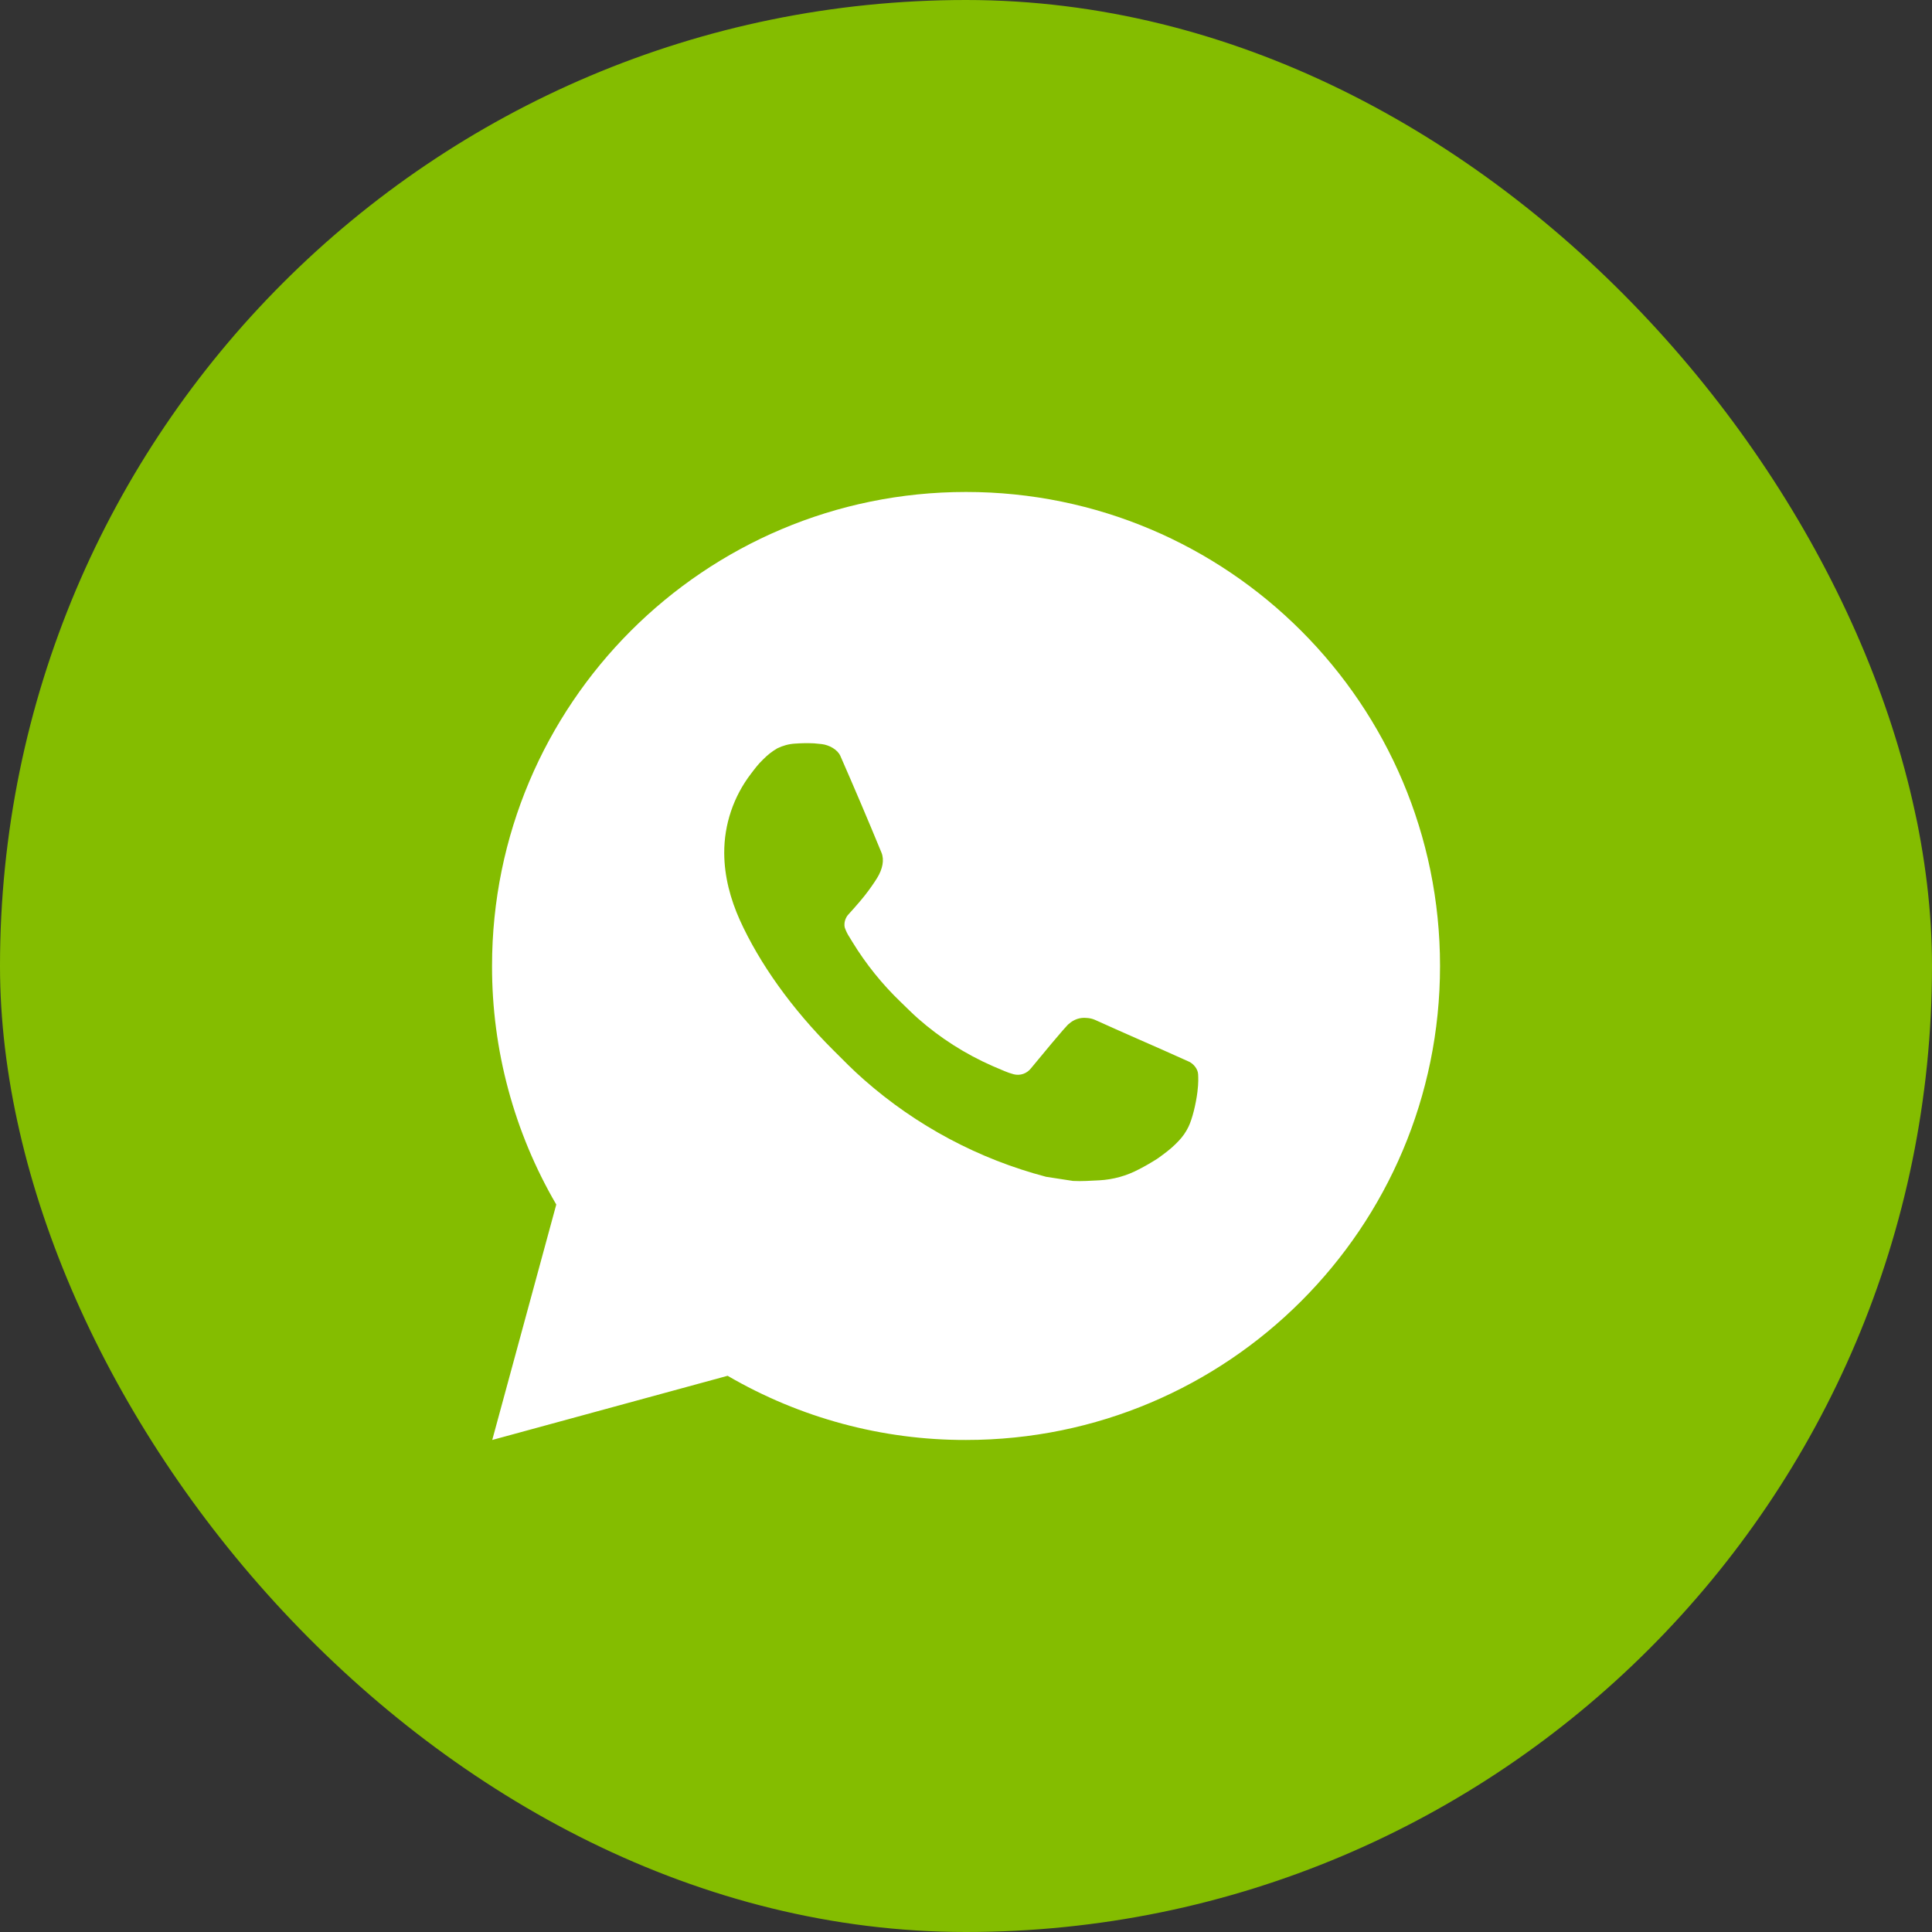
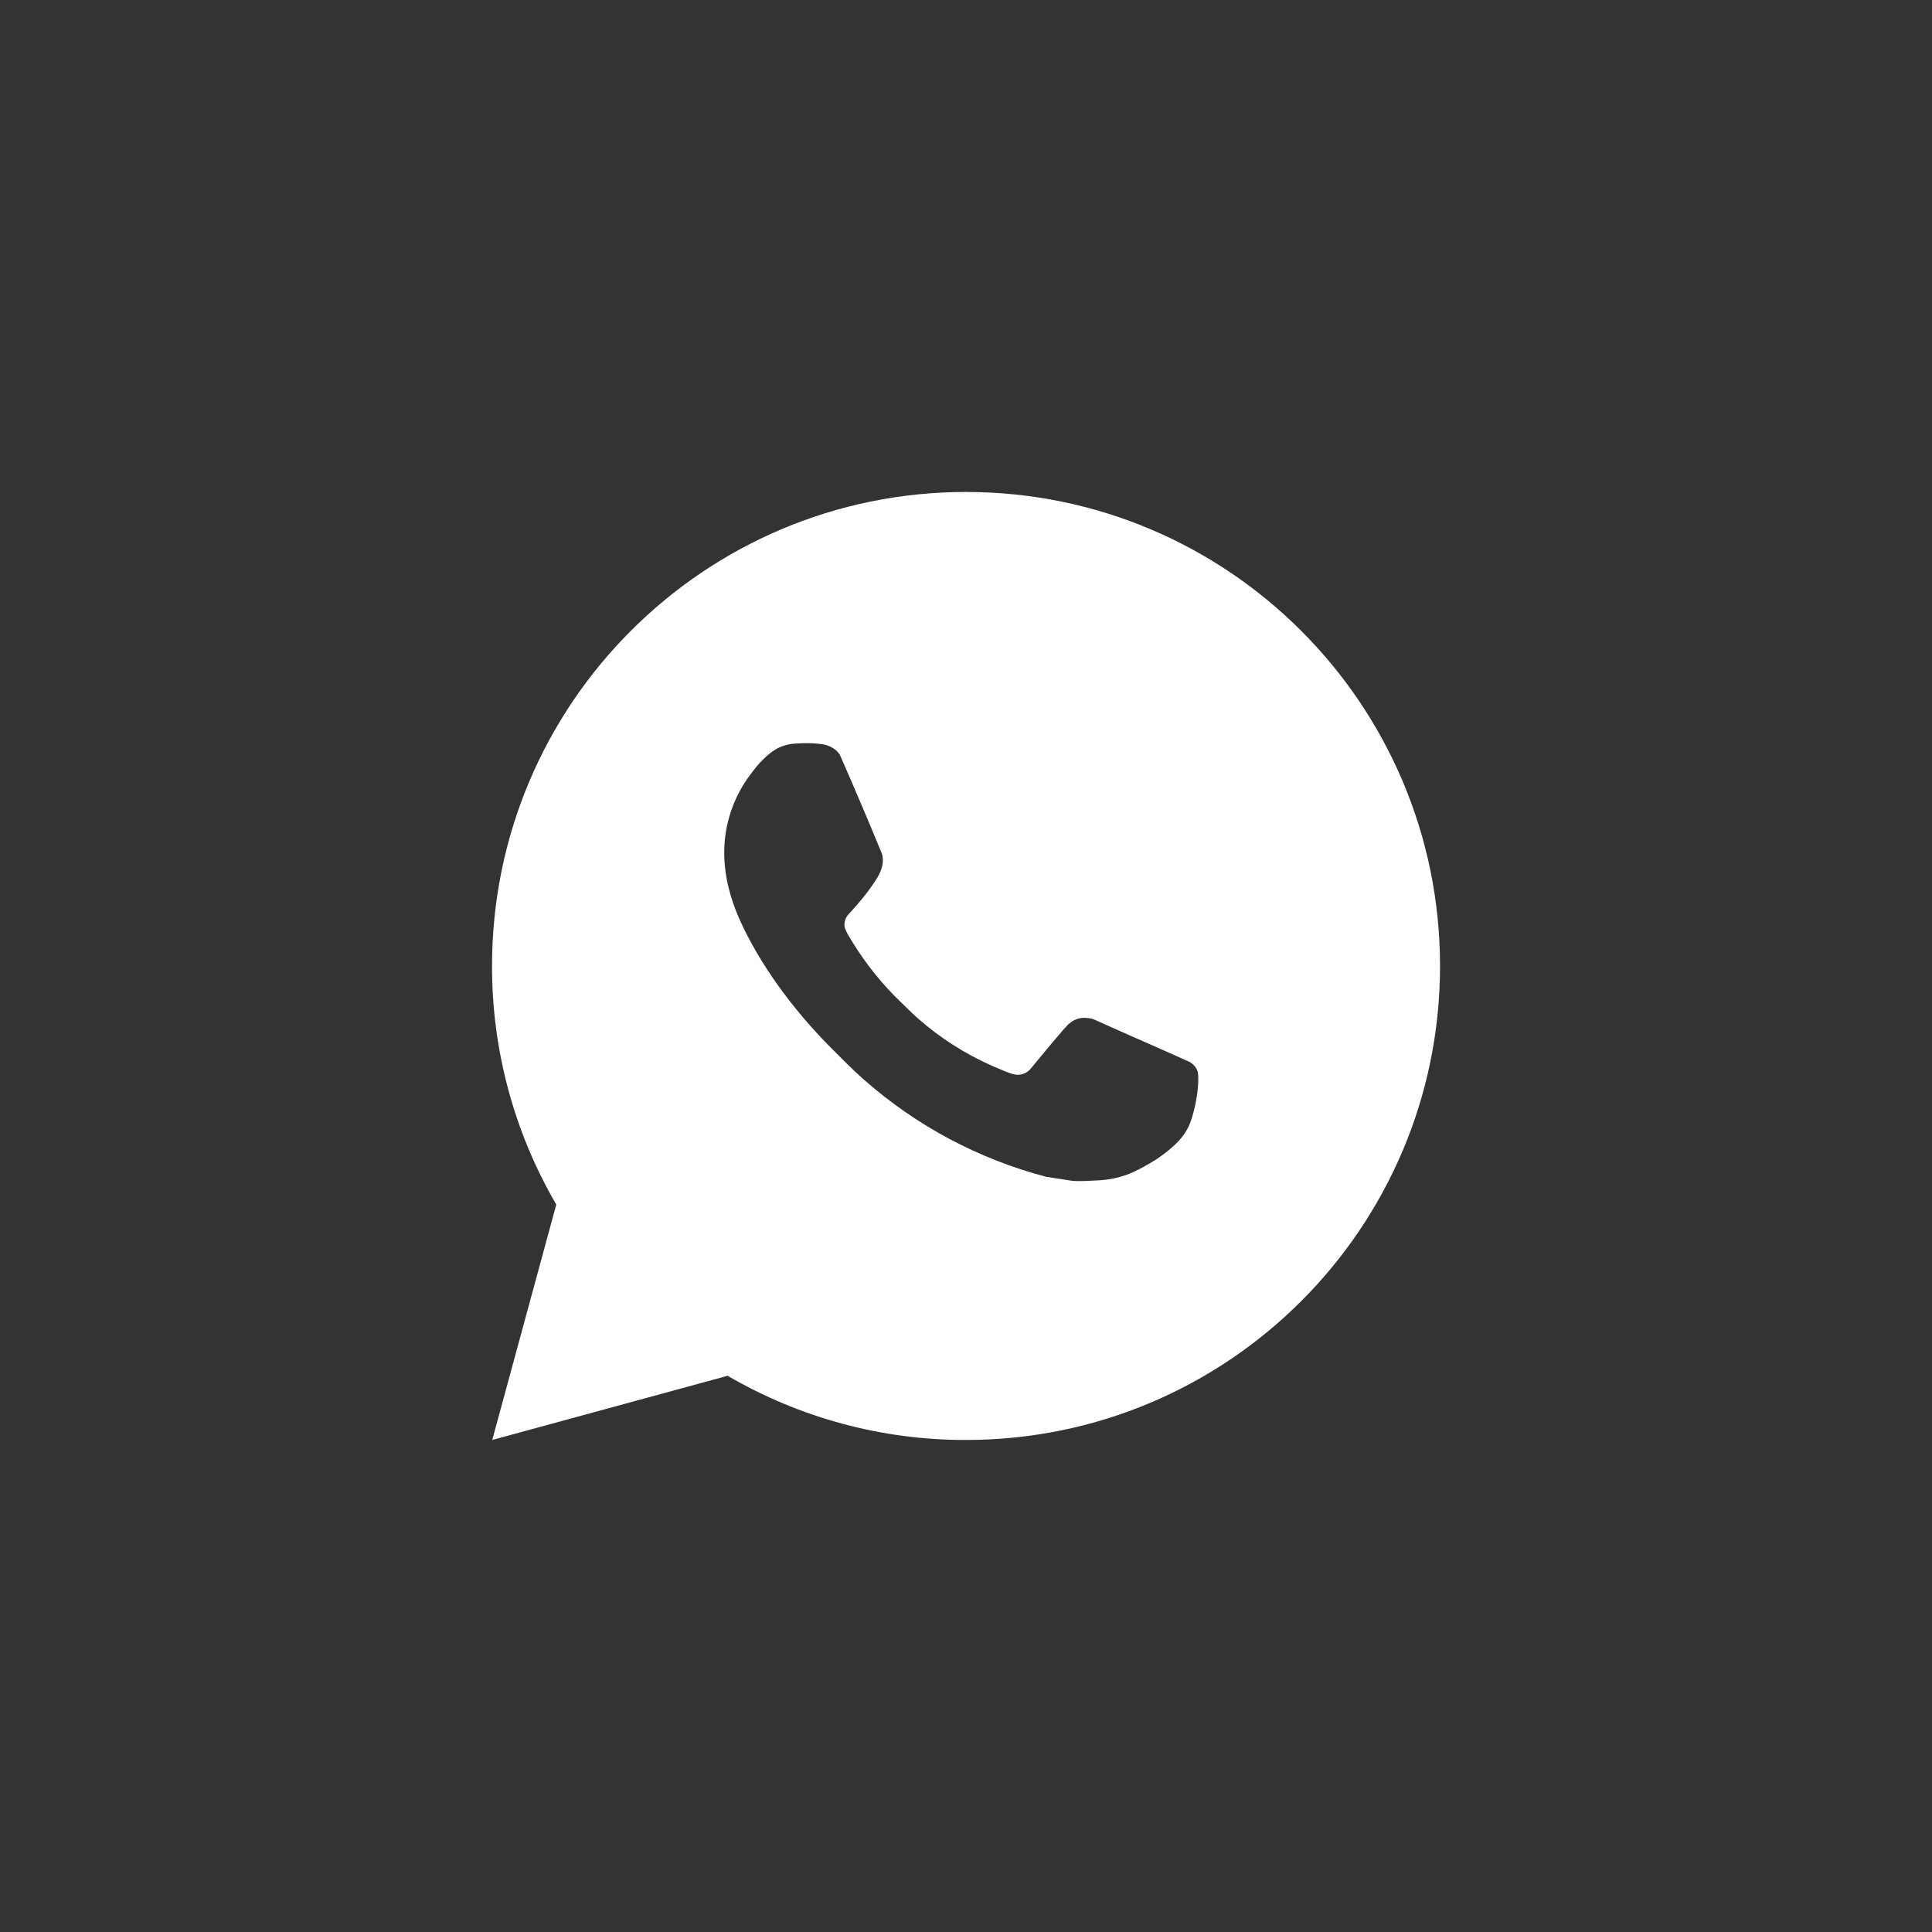
<svg xmlns="http://www.w3.org/2000/svg" width="28" height="28" viewBox="0 0 28 28" fill="none">
  <rect x="0" y="0" width="28" height="28" fill="#333333" stroke="none" />
-   <rect width="28" height="28" rx="14" fill="#84BD00" />
  <path d="M14 7.13C17.794 7.13 20.87 10.206 20.87 14C20.87 17.794 17.794 20.869 14 20.869C12.786 20.872 11.594 20.55 10.545 19.939L7.134 20.869L8.062 17.457C7.45 16.408 7.129 15.214 7.131 14C7.131 10.206 10.206 7.13 14 7.13ZM11.659 10.771L11.522 10.777C11.433 10.782 11.346 10.806 11.266 10.845C11.192 10.888 11.124 10.941 11.064 11.002C10.982 11.08 10.935 11.147 10.885 11.212C10.631 11.543 10.494 11.948 10.496 12.365C10.498 12.702 10.585 13.029 10.723 13.336C11.004 13.955 11.466 14.611 12.076 15.219C12.223 15.366 12.367 15.513 12.523 15.649C13.281 16.317 14.184 16.798 15.161 17.055L15.551 17.115C15.678 17.122 15.805 17.112 15.933 17.106C16.133 17.095 16.328 17.041 16.505 16.947C16.595 16.901 16.683 16.85 16.768 16.796C16.768 16.796 16.798 16.777 16.854 16.734C16.947 16.665 17.004 16.617 17.081 16.536C17.138 16.477 17.187 16.408 17.225 16.329C17.279 16.217 17.332 16.003 17.354 15.825C17.371 15.689 17.366 15.615 17.364 15.569C17.361 15.495 17.3 15.419 17.233 15.387L16.833 15.208C16.833 15.208 16.236 14.947 15.87 14.781C15.832 14.764 15.791 14.755 15.749 14.753C15.702 14.748 15.655 14.753 15.61 14.768C15.565 14.784 15.524 14.808 15.49 14.84C15.486 14.839 15.44 14.878 14.944 15.48C14.915 15.518 14.876 15.547 14.831 15.563C14.786 15.579 14.737 15.581 14.691 15.569C14.646 15.557 14.602 15.542 14.56 15.524C14.474 15.488 14.445 15.474 14.386 15.45C13.992 15.277 13.627 15.045 13.305 14.761C13.218 14.685 13.138 14.602 13.055 14.523C12.785 14.264 12.549 13.971 12.354 13.652L12.314 13.586C12.285 13.543 12.261 13.495 12.244 13.446C12.218 13.345 12.286 13.264 12.286 13.264C12.286 13.264 12.453 13.081 12.53 12.982C12.606 12.886 12.67 12.792 12.711 12.726C12.792 12.595 12.818 12.461 12.775 12.357C12.582 11.888 12.383 11.42 12.179 10.955C12.138 10.863 12.018 10.797 11.909 10.784C11.871 10.78 11.834 10.776 11.797 10.773C11.705 10.769 11.613 10.77 11.521 10.776L11.659 10.771L11.659 10.771Z" fill="white" />
</svg>